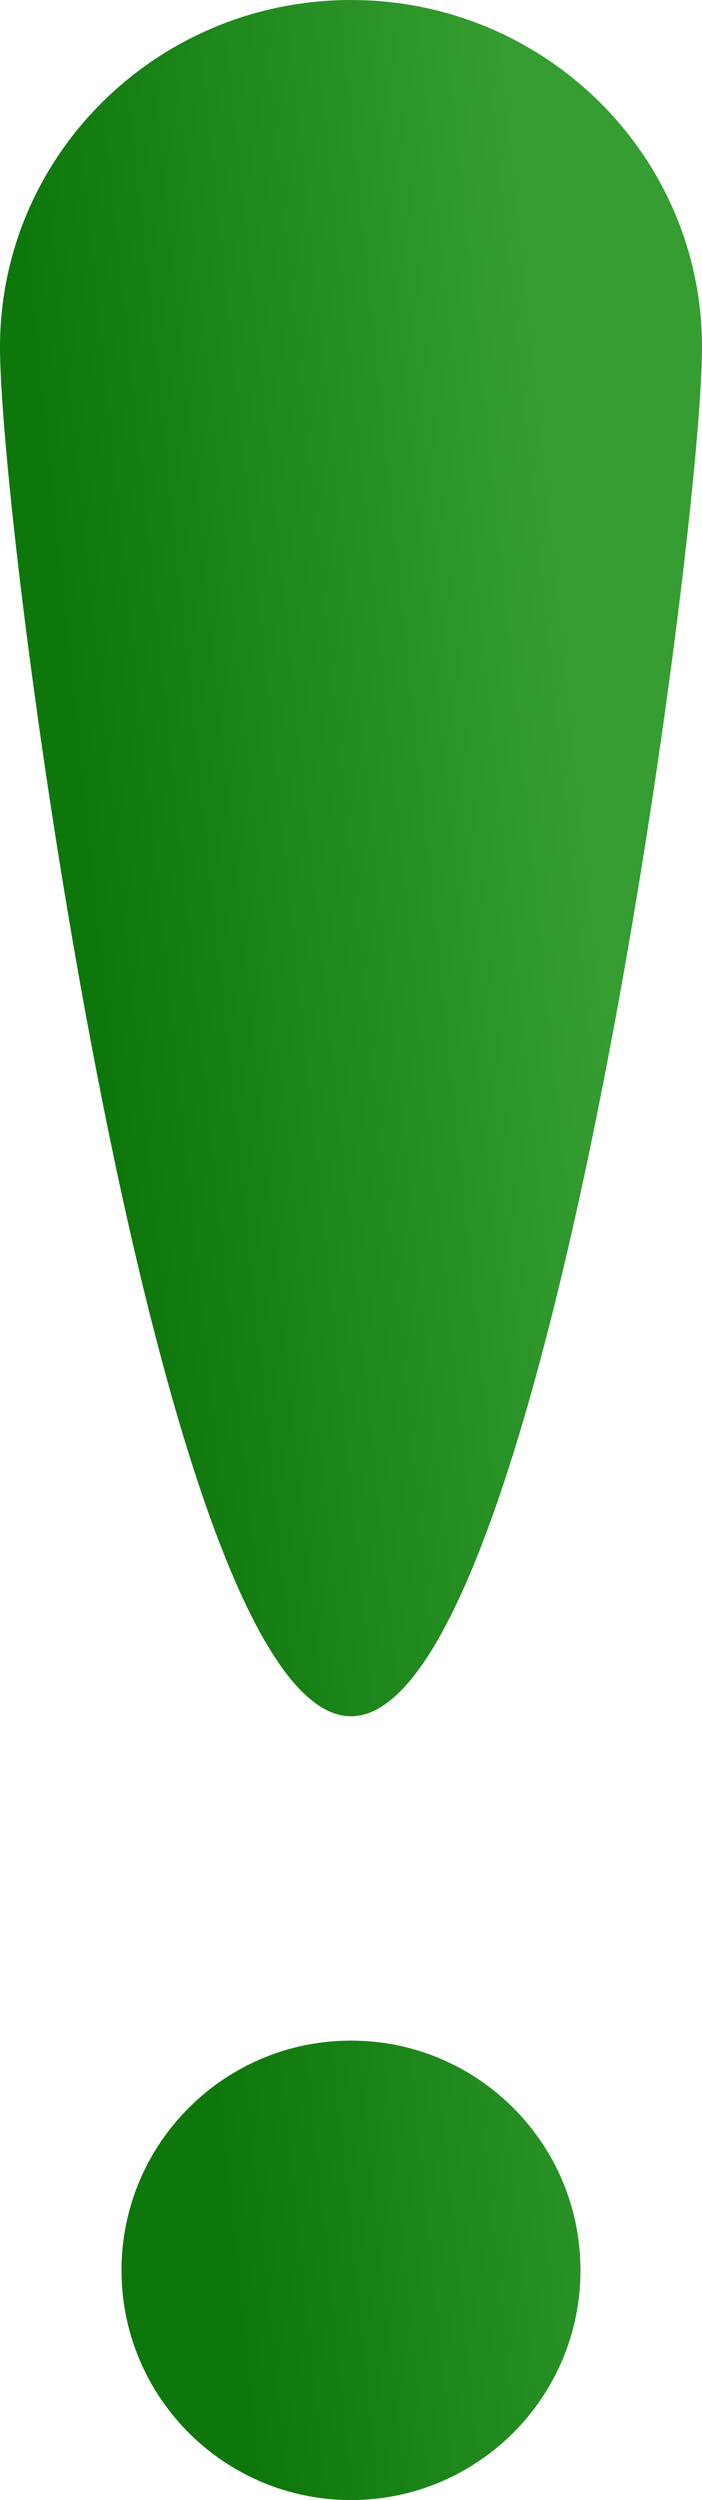
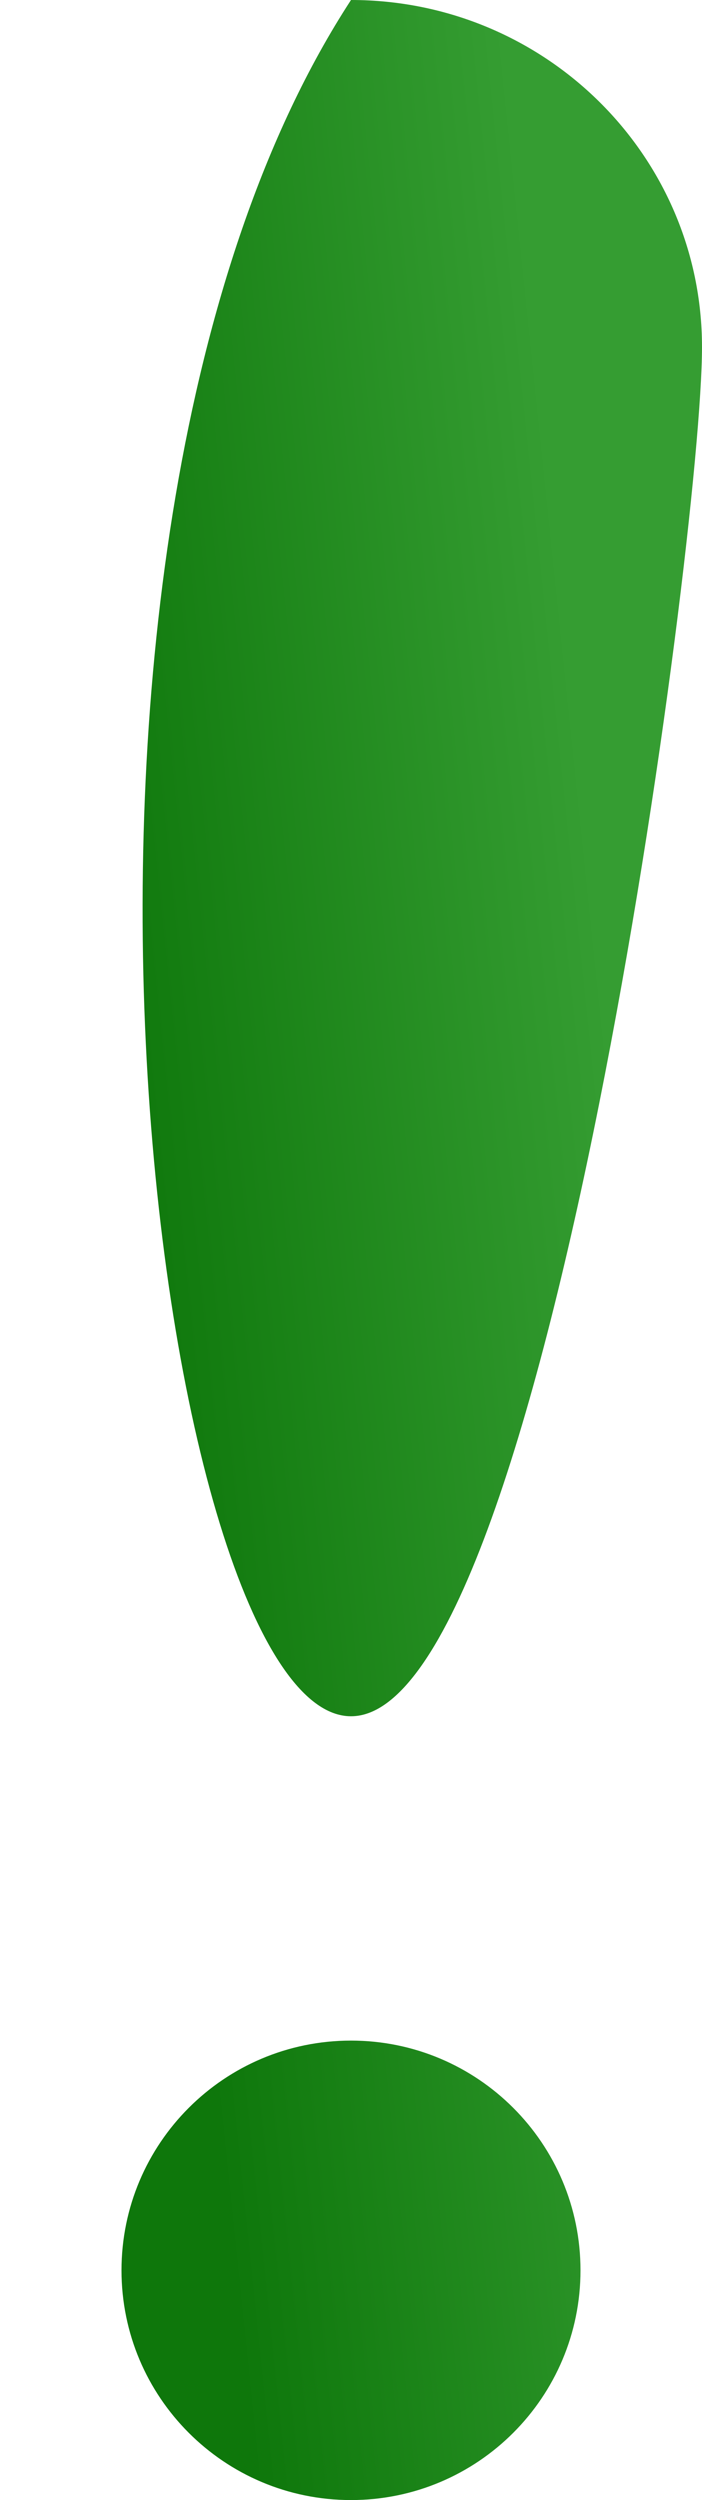
<svg xmlns="http://www.w3.org/2000/svg" width="52" height="185" viewBox="0 0 52 185" fill="none">
-   <path fill-rule="evenodd" clip-rule="evenodd" d="M26 127C40.359 127 52 39.871 52 25.685C52 11.5 40.359 0 26 0C11.641 0 0 11.5 0 25.685C0 39.871 11.641 127 26 127ZM26 185C35.389 185 43 177.389 43 168C43 158.611 35.389 151 26 151C16.611 151 9 158.611 9 168C9 177.389 16.611 185 26 185Z" fill="url(#paint0_linear_83_11)" />
+   <path fill-rule="evenodd" clip-rule="evenodd" d="M26 127C40.359 127 52 39.871 52 25.685C52 11.5 40.359 0 26 0C0 39.871 11.641 127 26 127ZM26 185C35.389 185 43 177.389 43 168C43 158.611 35.389 151 26 151C16.611 151 9 158.611 9 168C9 177.389 16.611 185 26 185Z" fill="url(#paint0_linear_83_11)" />
  <defs>
    <linearGradient id="paint0_linear_83_11" x1="50.177" y1="125.291" x2="13.138" y2="129.153" gradientUnits="userSpaceOnUse">
      <stop stop-color="#359D32" />
      <stop offset="1" stop-color="#0E770B" />
    </linearGradient>
  </defs>
</svg>